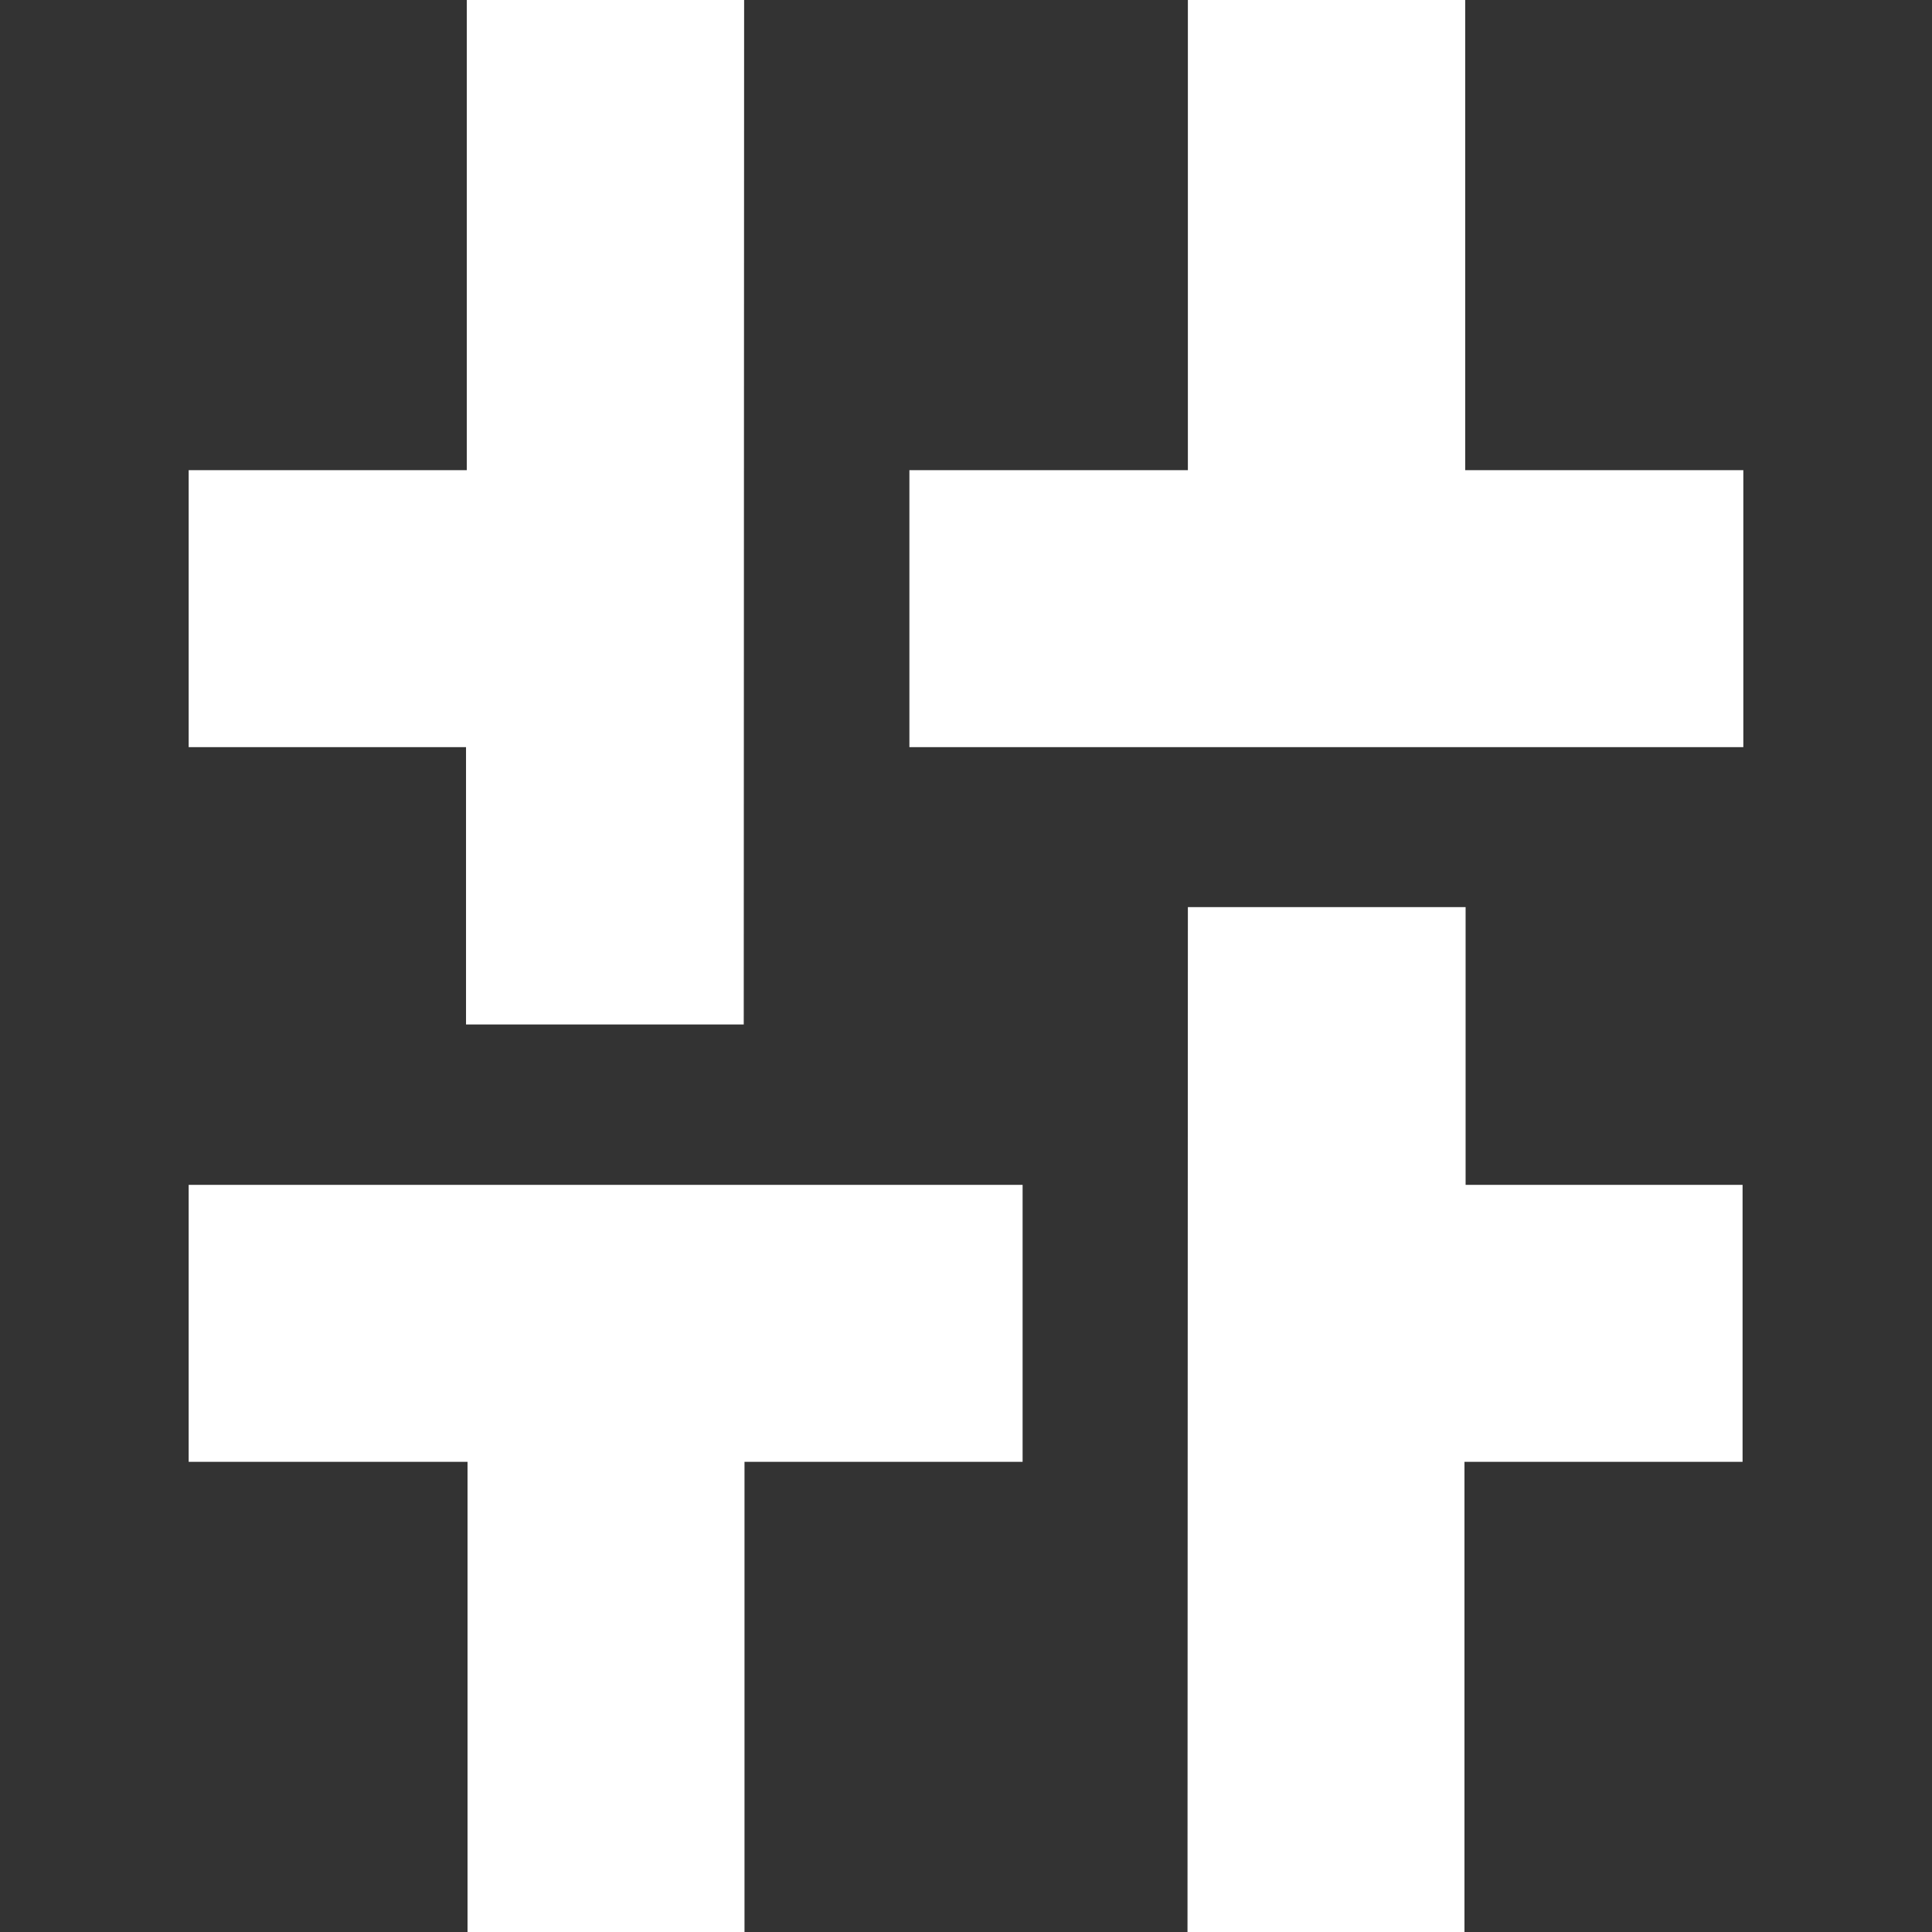
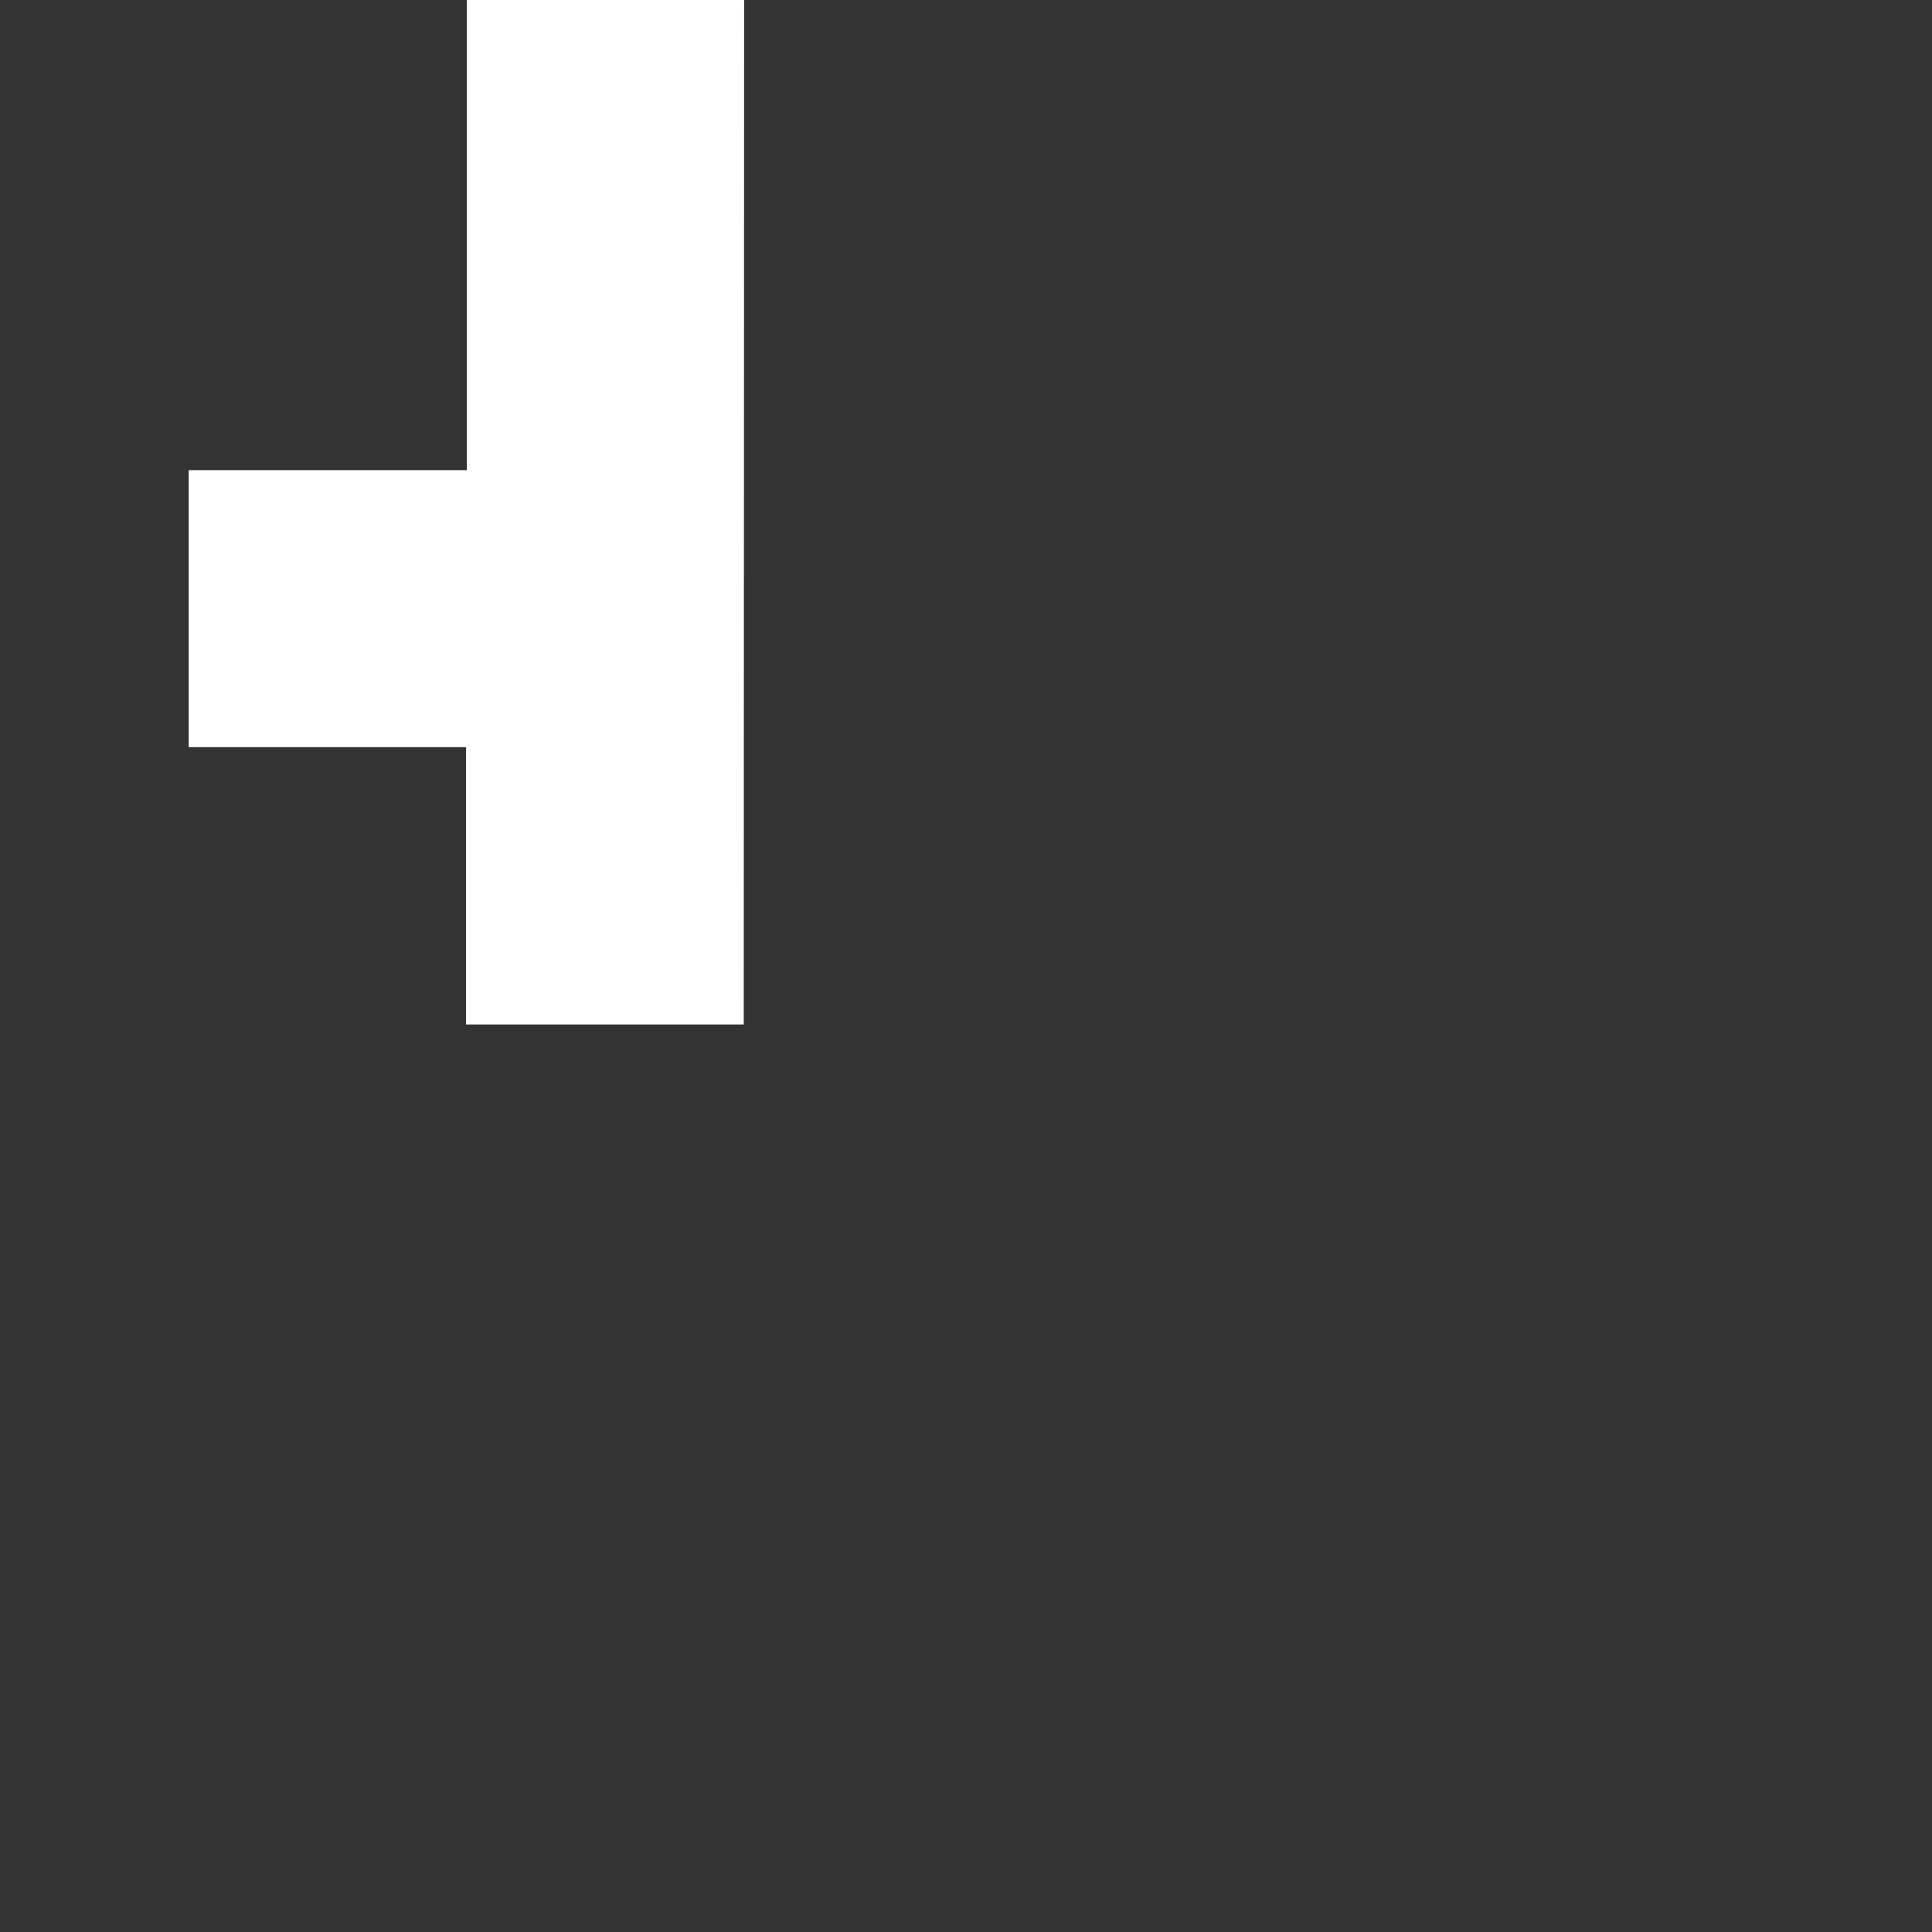
<svg xmlns="http://www.w3.org/2000/svg" version="1.1" id="Layer_1" x="0px" y="0px" viewBox="0 0 512 512" style="enable-background:new 0 0 512 512;" xml:space="preserve">
  <rect x="0" y="0" width="512" height="512" fill="#333333" stroke="none" />
  <style type="text/css">
	.st0{fill:#FFFFFF;}
</style>
  <g>
-     <polygon class="st0" points="271,314 50,314 50,387.4 123.9,387.4 123.9,512 197.3,512 197.3,387.4 271,387.4  " />
-     <polygon class="st0" points="388.4,314 388.4,240.4 314.8,240.4 314.7,512 388.1,512 388.1,387.4 461.8,387.4 461.8,314  " />
-     <polygon class="st0" points="241,198 462,198 462,124.6 388.3,124.6 388.3,0 314.8,0 314.8,124.6 241,124.6  " />
    <polygon class="st0" points="123.7,0 123.7,124.6 50,124.6 50,198 123.5,198 123.5,271.5 197.1,271.5 197.2,0  " />
  </g>
</svg>